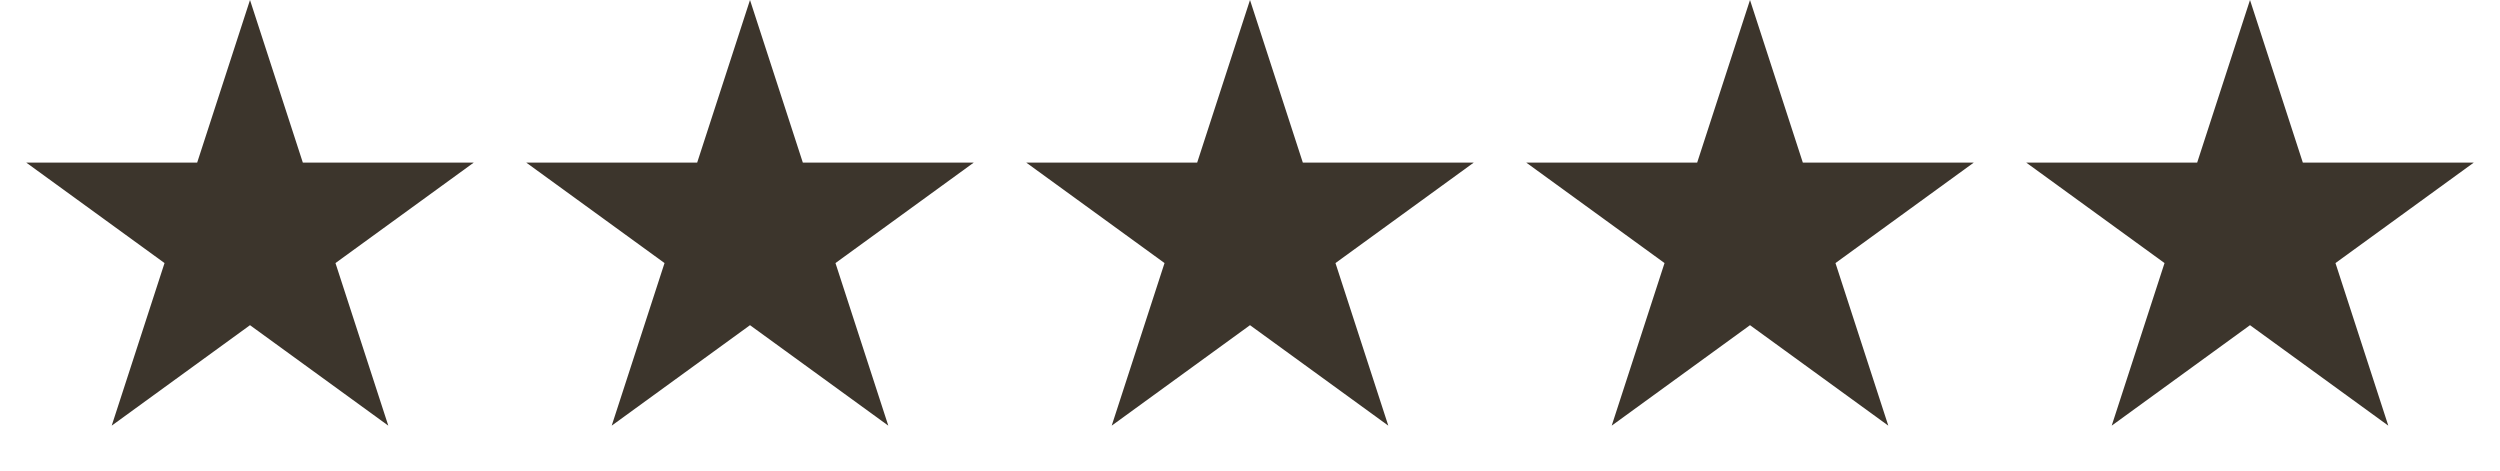
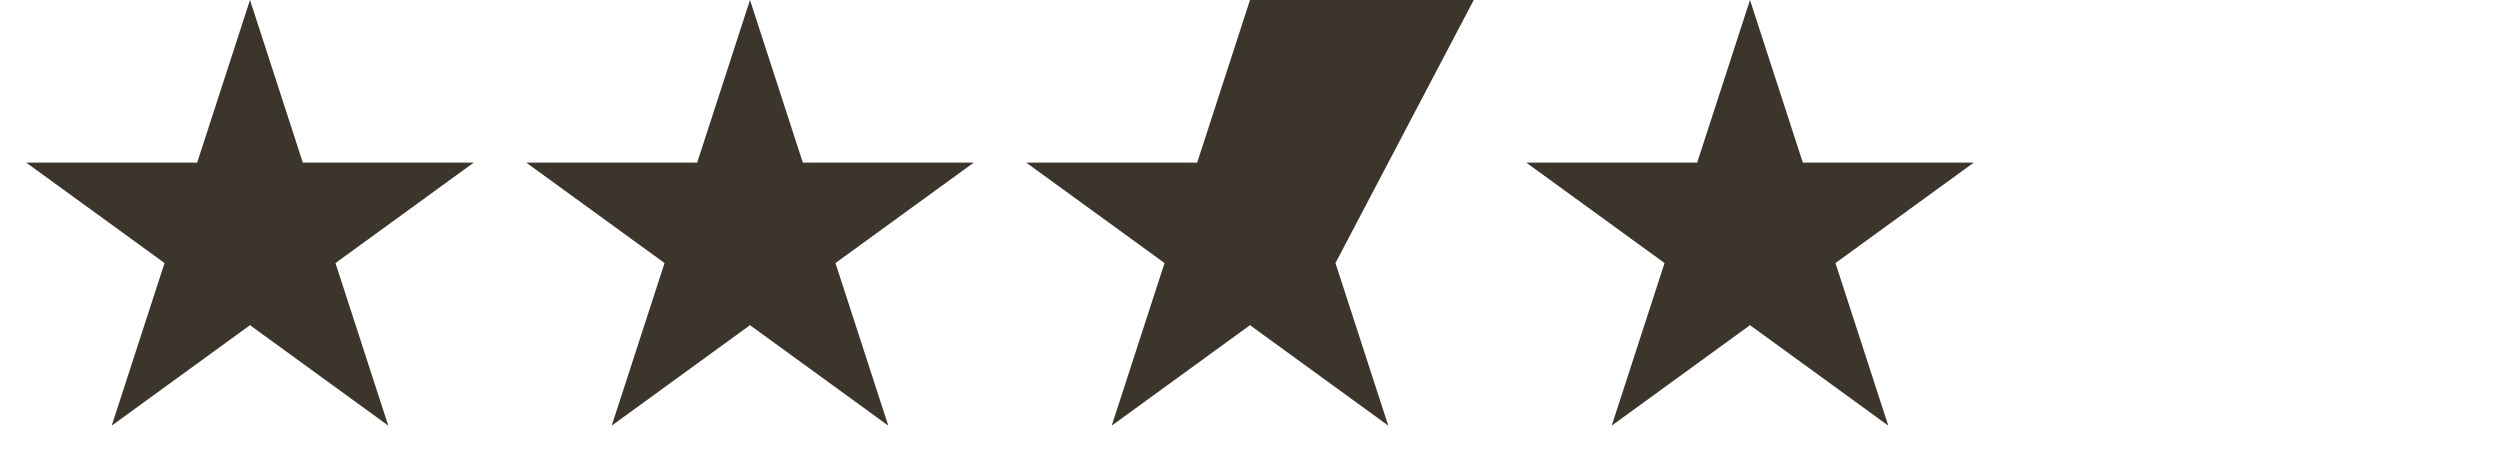
<svg xmlns="http://www.w3.org/2000/svg" width="85" height="16" viewBox="0 0 85 16" fill="none">
  <path d="M8.5 0L10.296 5.528H16.108L11.406 8.944L13.202 14.472L8.5 11.056L3.798 14.472L5.594 8.944L0.892 5.528H6.704L8.5 0Z" fill="#3C352C" />
  <path d="M25.5 0L27.296 5.528H33.108L28.406 8.944L30.202 14.472L25.5 11.056L20.798 14.472L22.594 8.944L17.892 5.528H23.704L25.5 0Z" fill="#3C352C" />
-   <path d="M42.5 0L44.296 5.528H50.108L45.406 8.944L47.202 14.472L42.5 11.056L37.798 14.472L39.594 8.944L34.892 5.528H40.704L42.5 0Z" fill="#3C352C" />
+   <path d="M42.5 0H50.108L45.406 8.944L47.202 14.472L42.5 11.056L37.798 14.472L39.594 8.944L34.892 5.528H40.704L42.5 0Z" fill="#3C352C" />
  <path d="M59.5 0L61.296 5.528H67.109L62.406 8.944L64.202 14.472L59.5 11.056L54.798 14.472L56.594 8.944L51.892 5.528H57.704L59.5 0Z" fill="#3C352C" />
-   <path d="M76.5 0L78.296 5.528H84.109L79.406 8.944L81.202 14.472L76.5 11.056L71.798 14.472L73.594 8.944L68.891 5.528H74.704L76.5 0Z" fill="#3C352C" />
</svg>